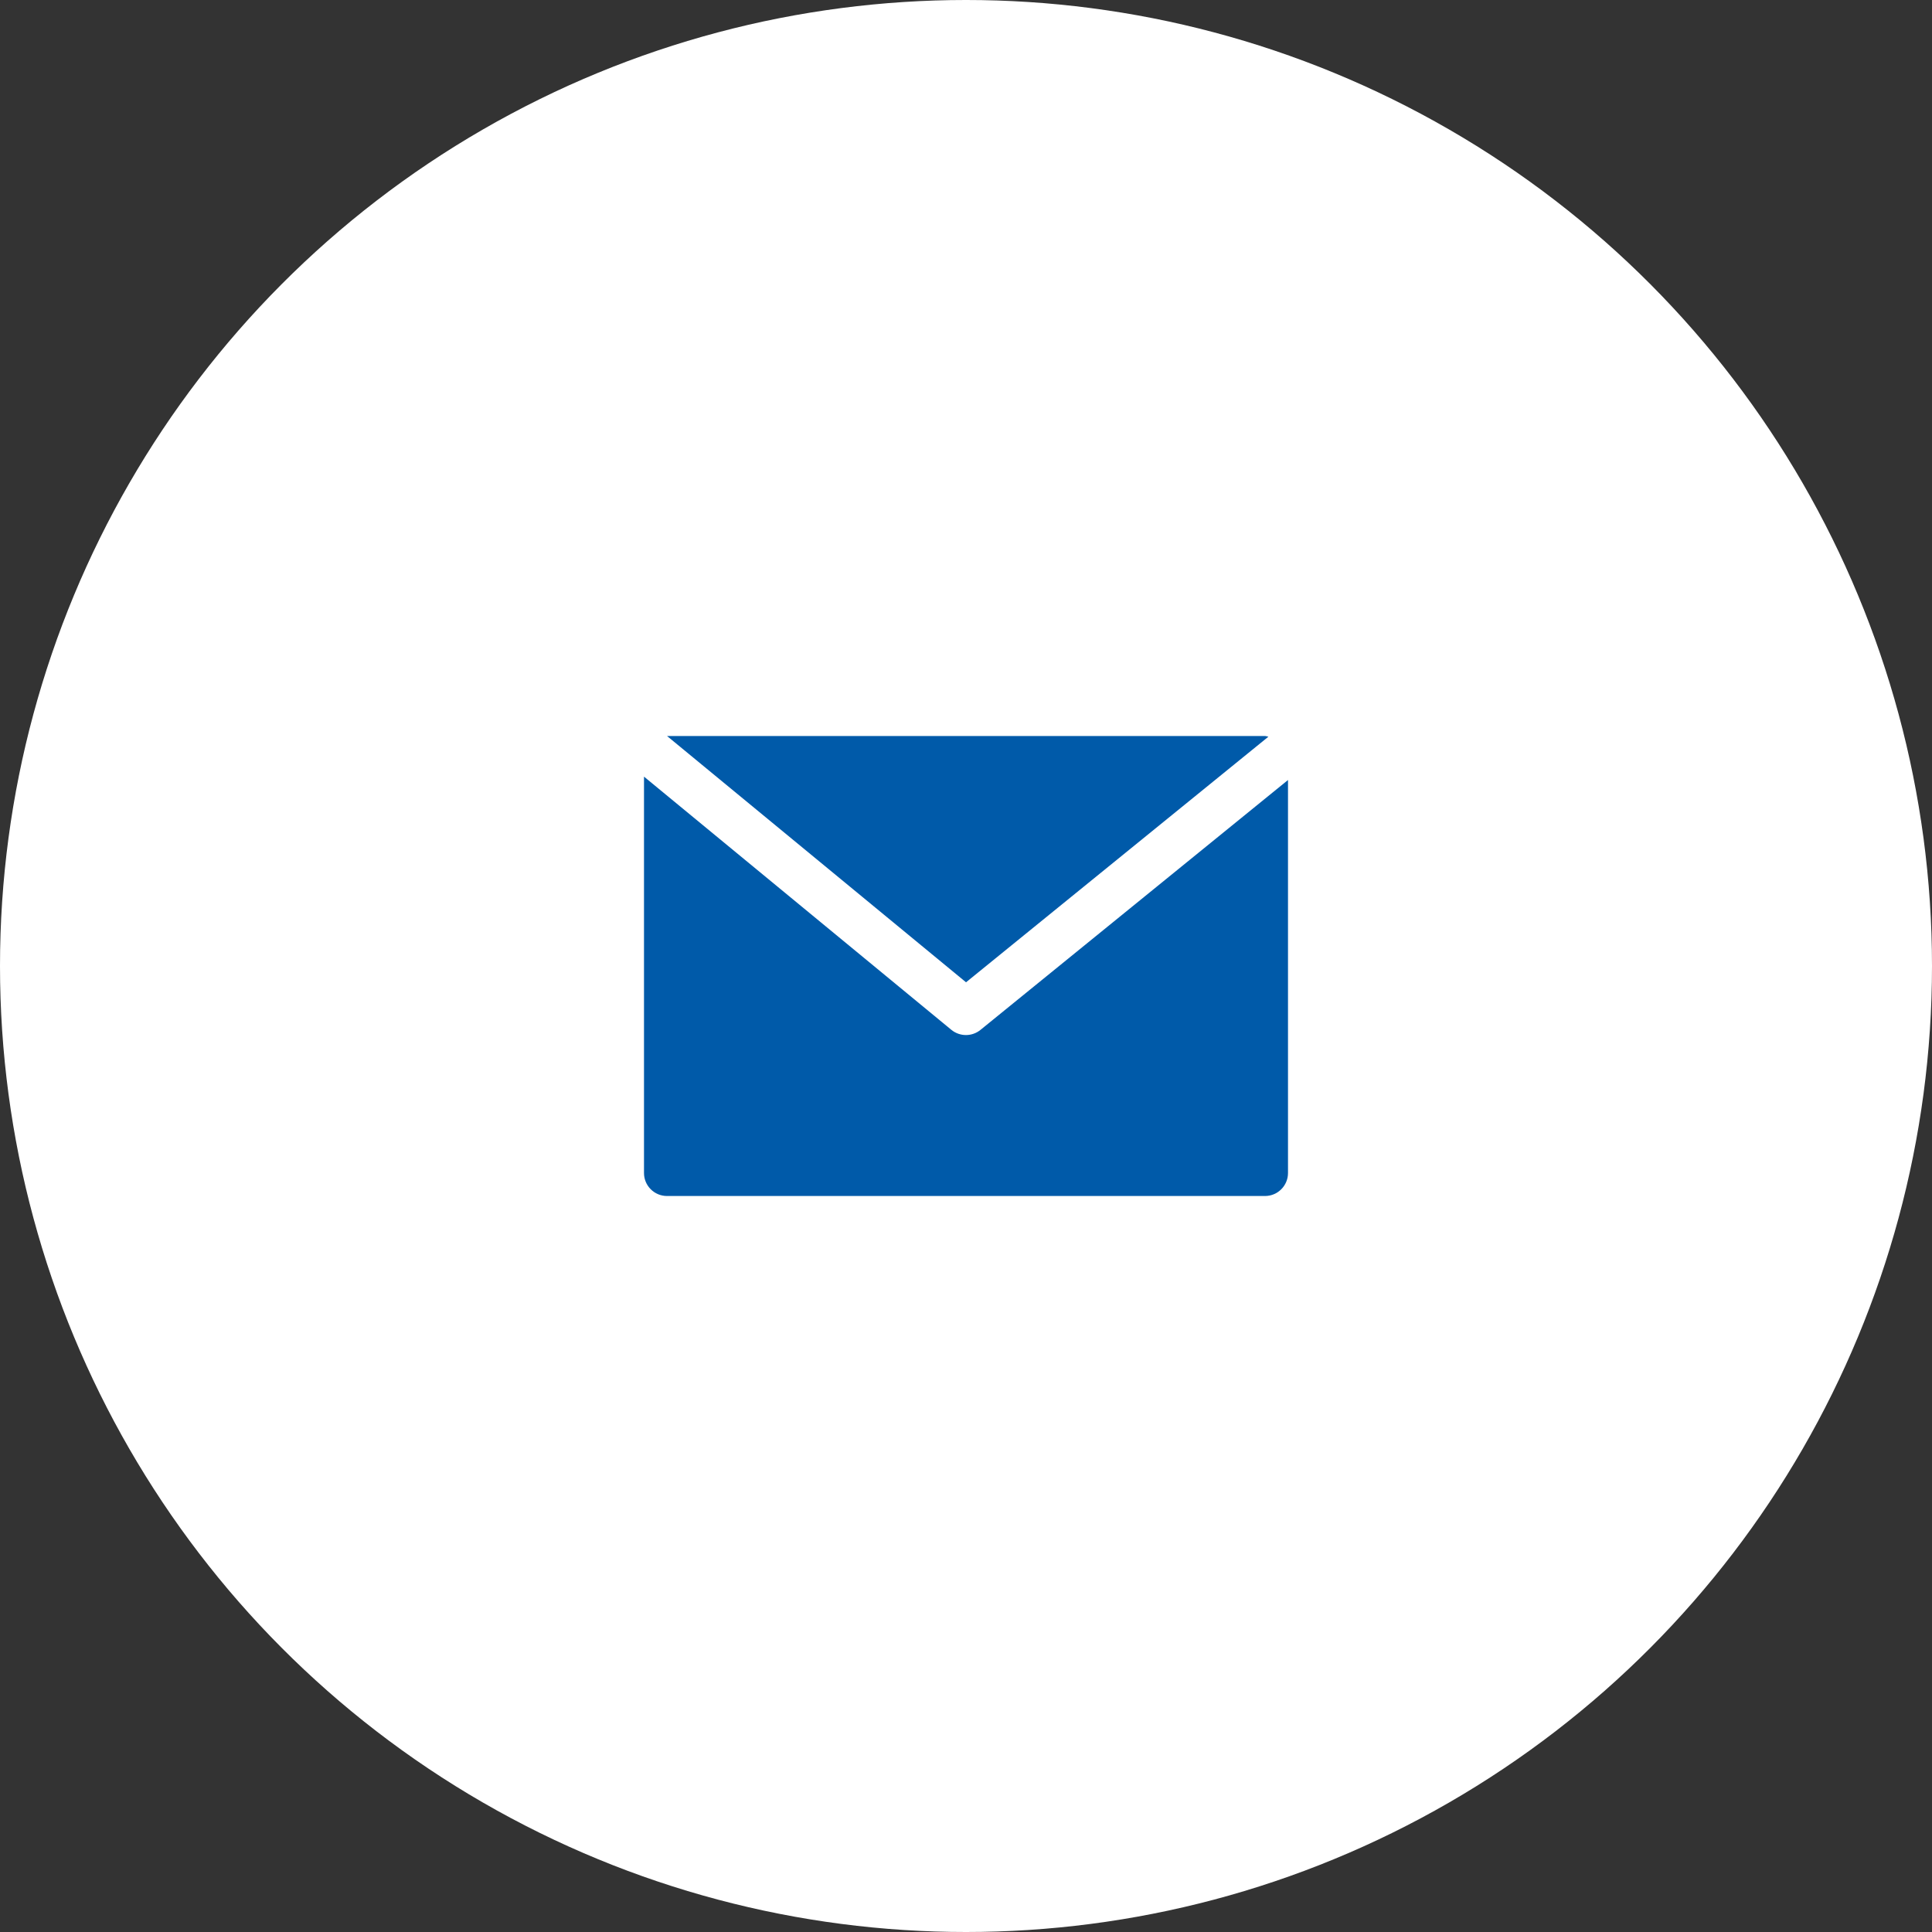
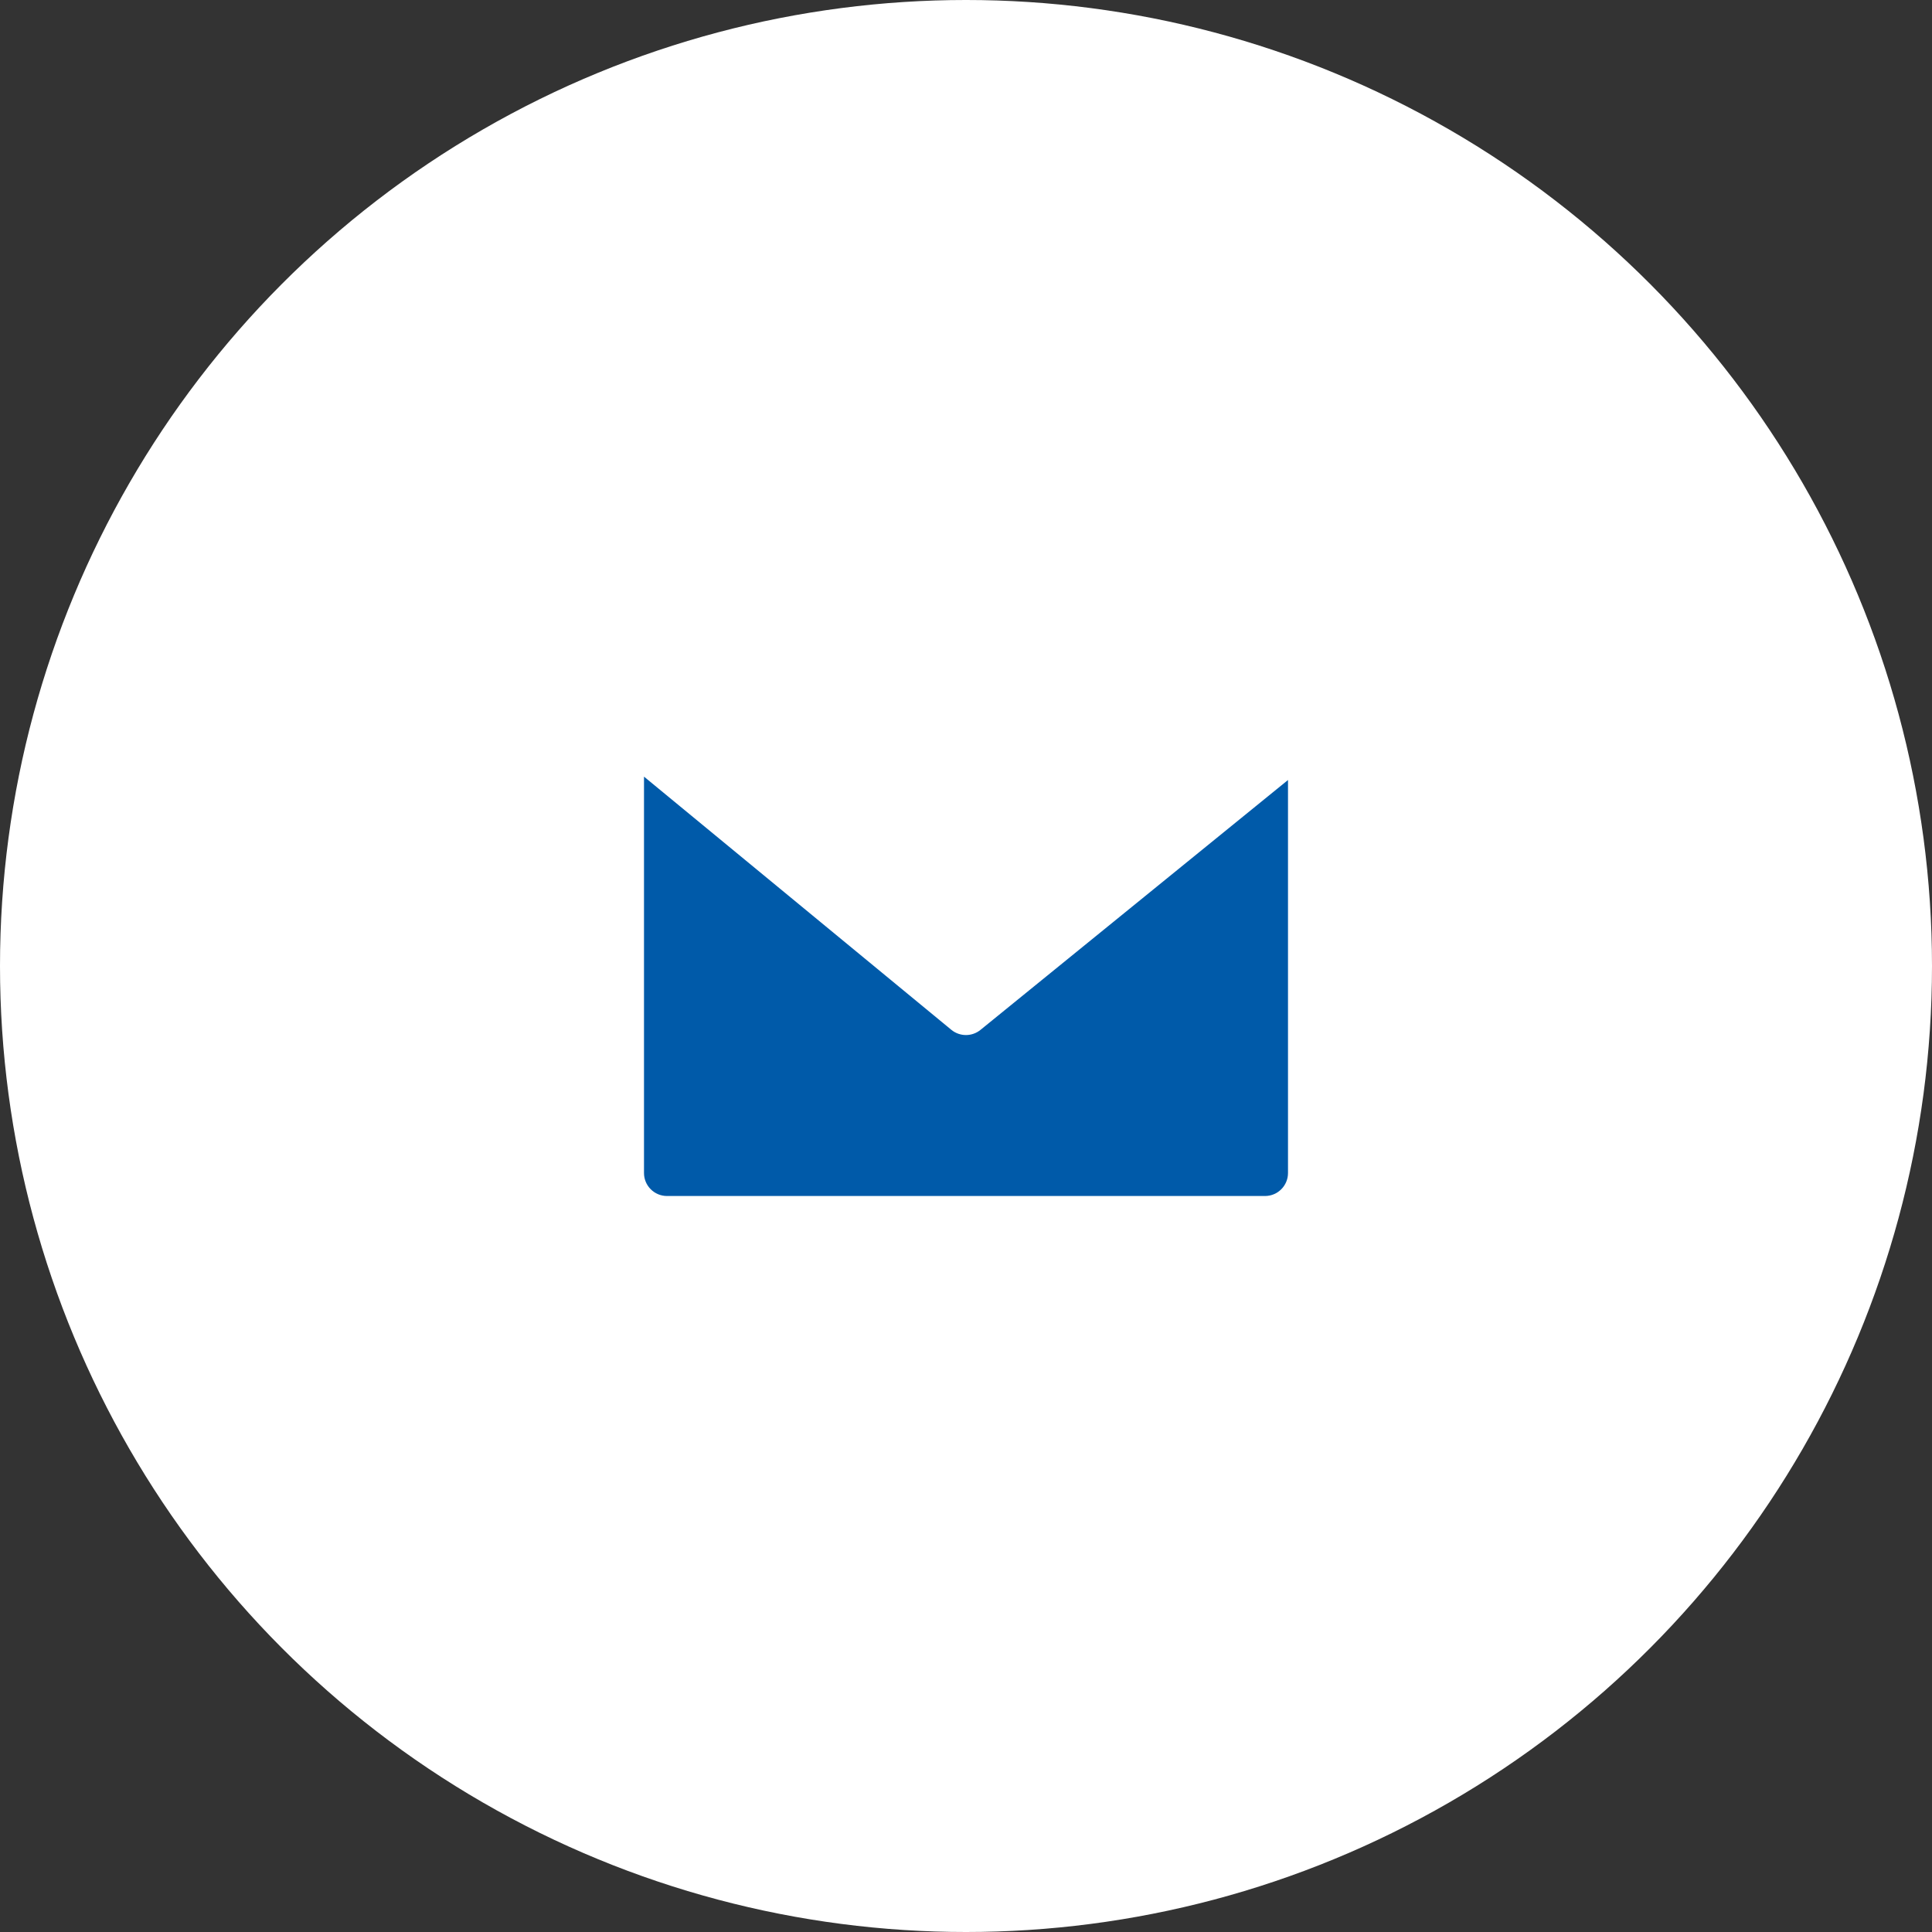
<svg xmlns="http://www.w3.org/2000/svg" width="60" height="60" viewBox="0 0 60 60" fill="none">
  <rect x="0" y="0" width="60" height="60" fill="#333333" stroke="none" />
  <circle cx="30" cy="30" r="30" transform="rotate(-180 30 30)" fill="white" />
-   <path d="M39.286 22.857H20.715L30.001 30.506L39.391 22.879C39.357 22.869 39.322 22.861 39.286 22.857Z" fill="#005AA9" />
  <path d="M30.451 31.983C30.188 32.198 29.809 32.198 29.546 31.983L20 24.119V36.429C20 36.823 20.32 37.143 20.714 37.143H39.286C39.68 37.143 40 36.823 40 36.429V24.224L30.451 31.983Z" fill="#005AA9" />
</svg>